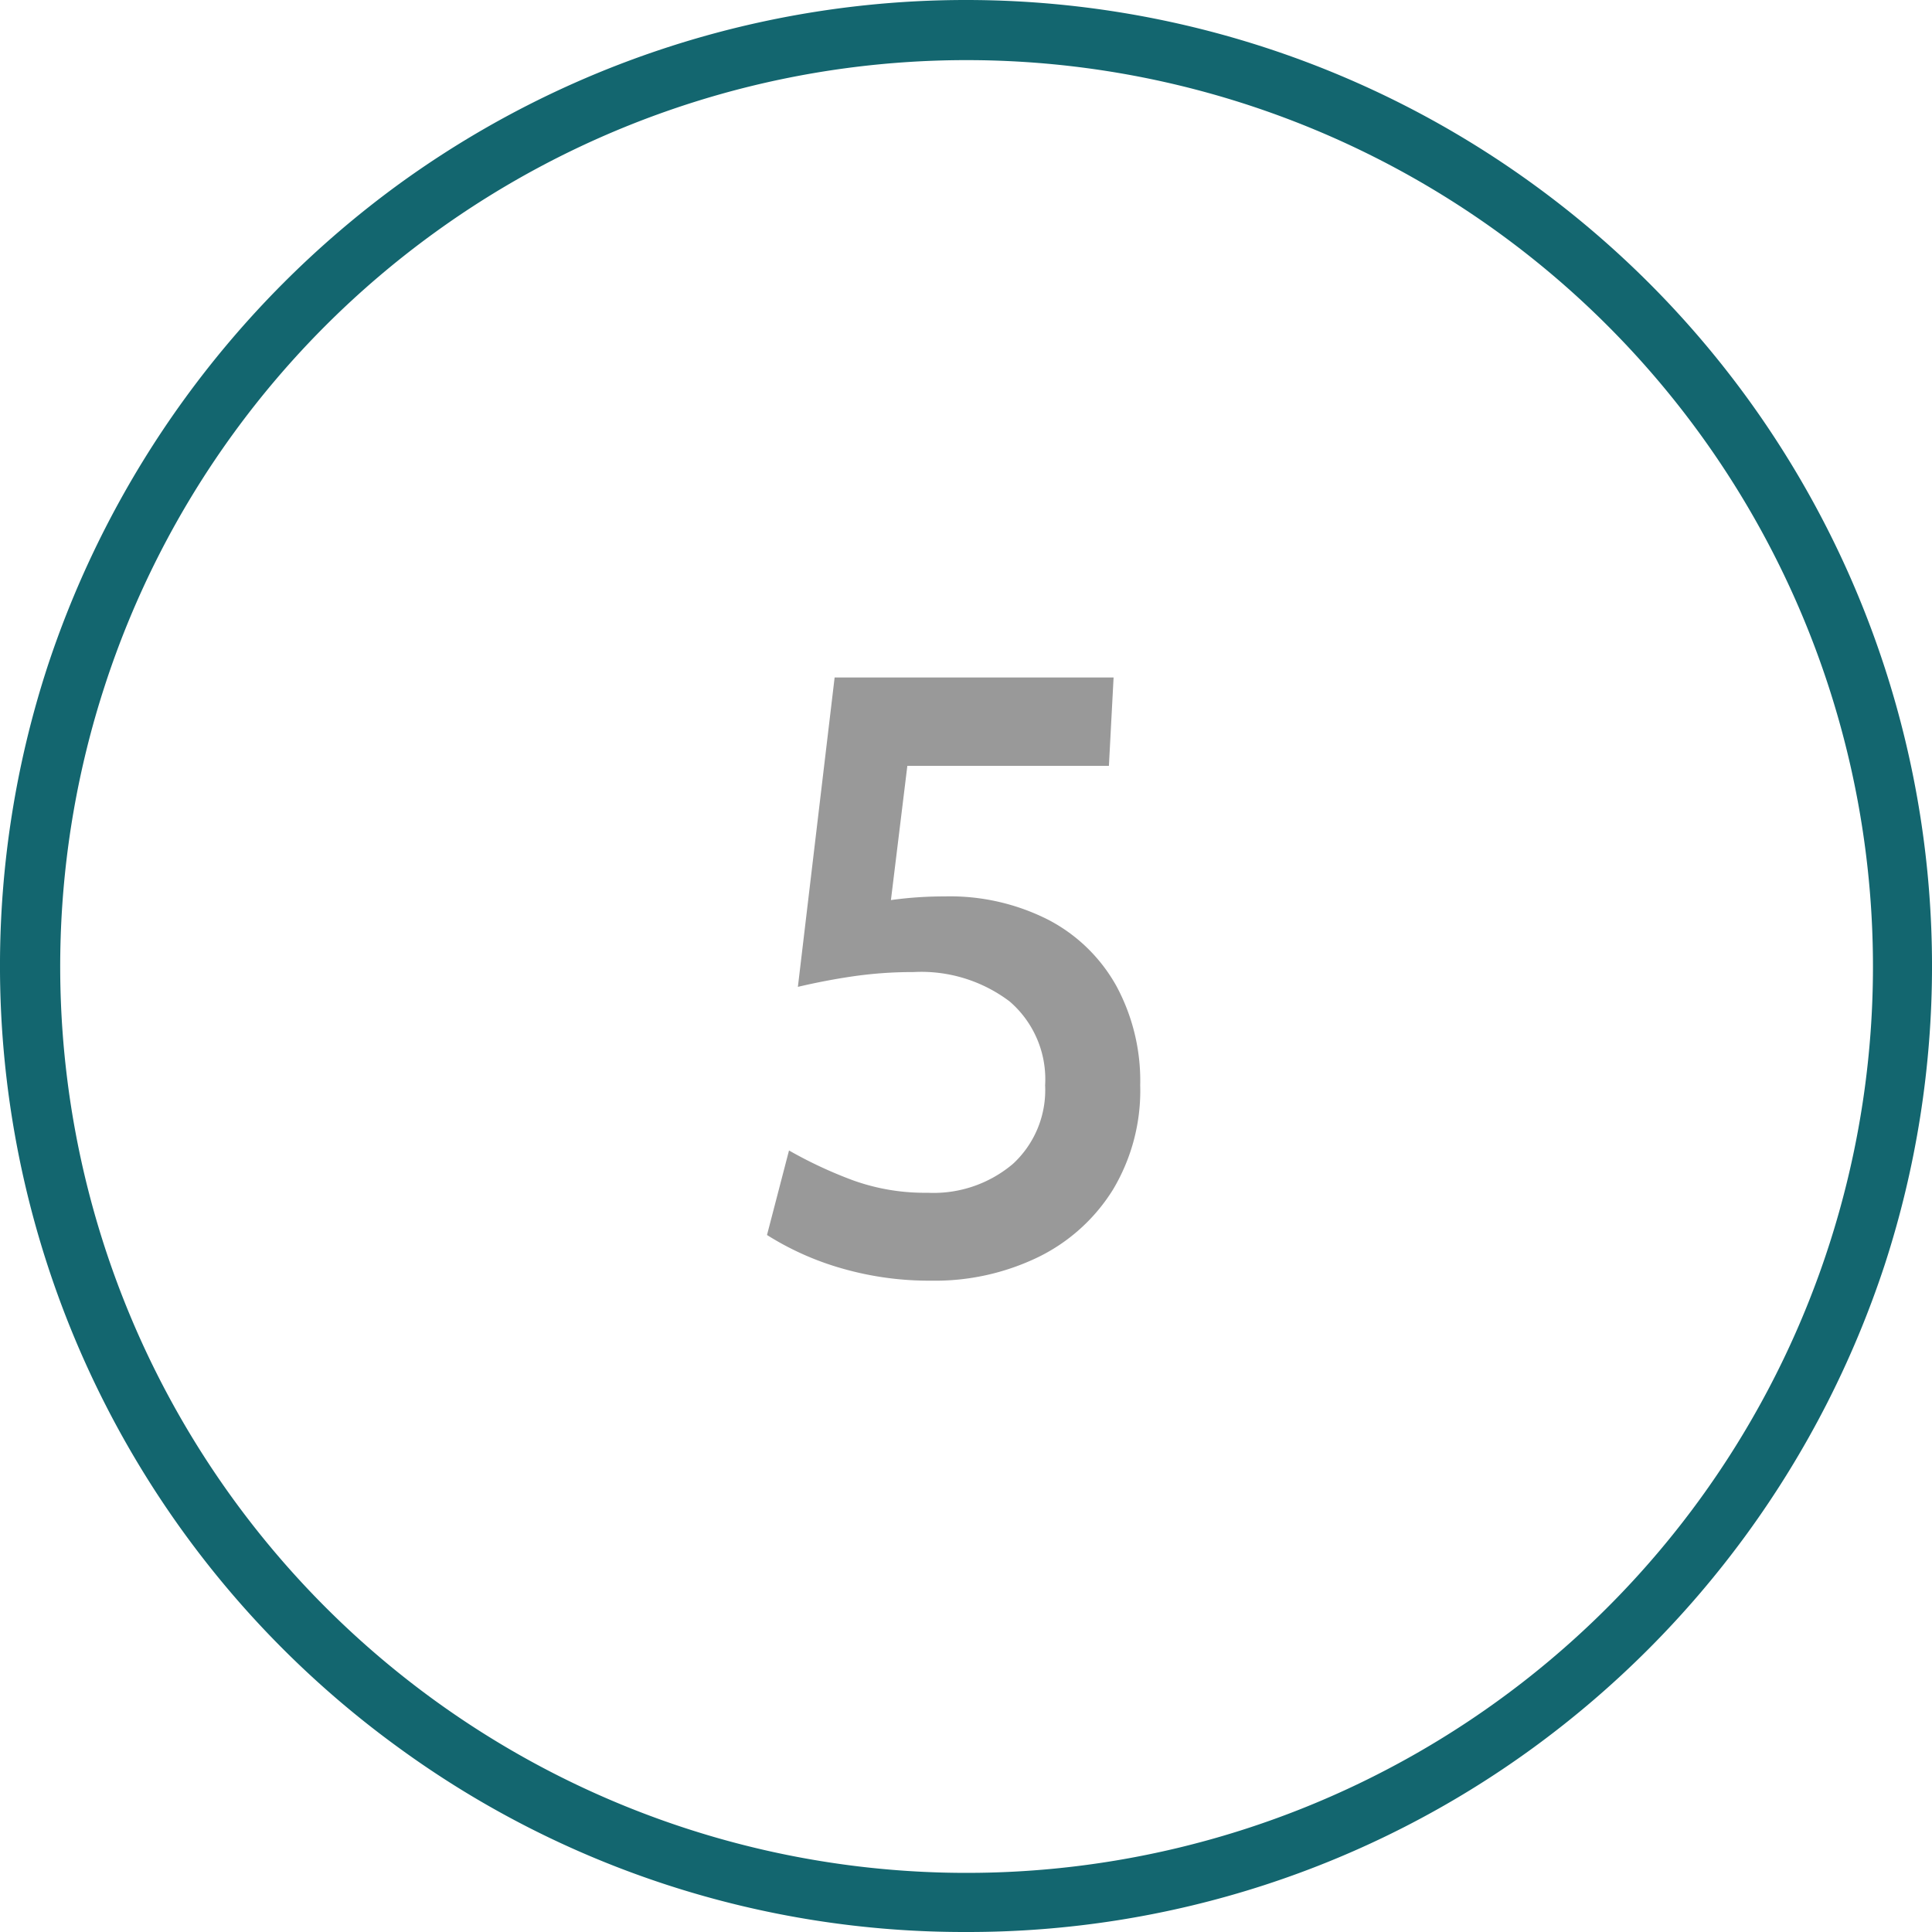
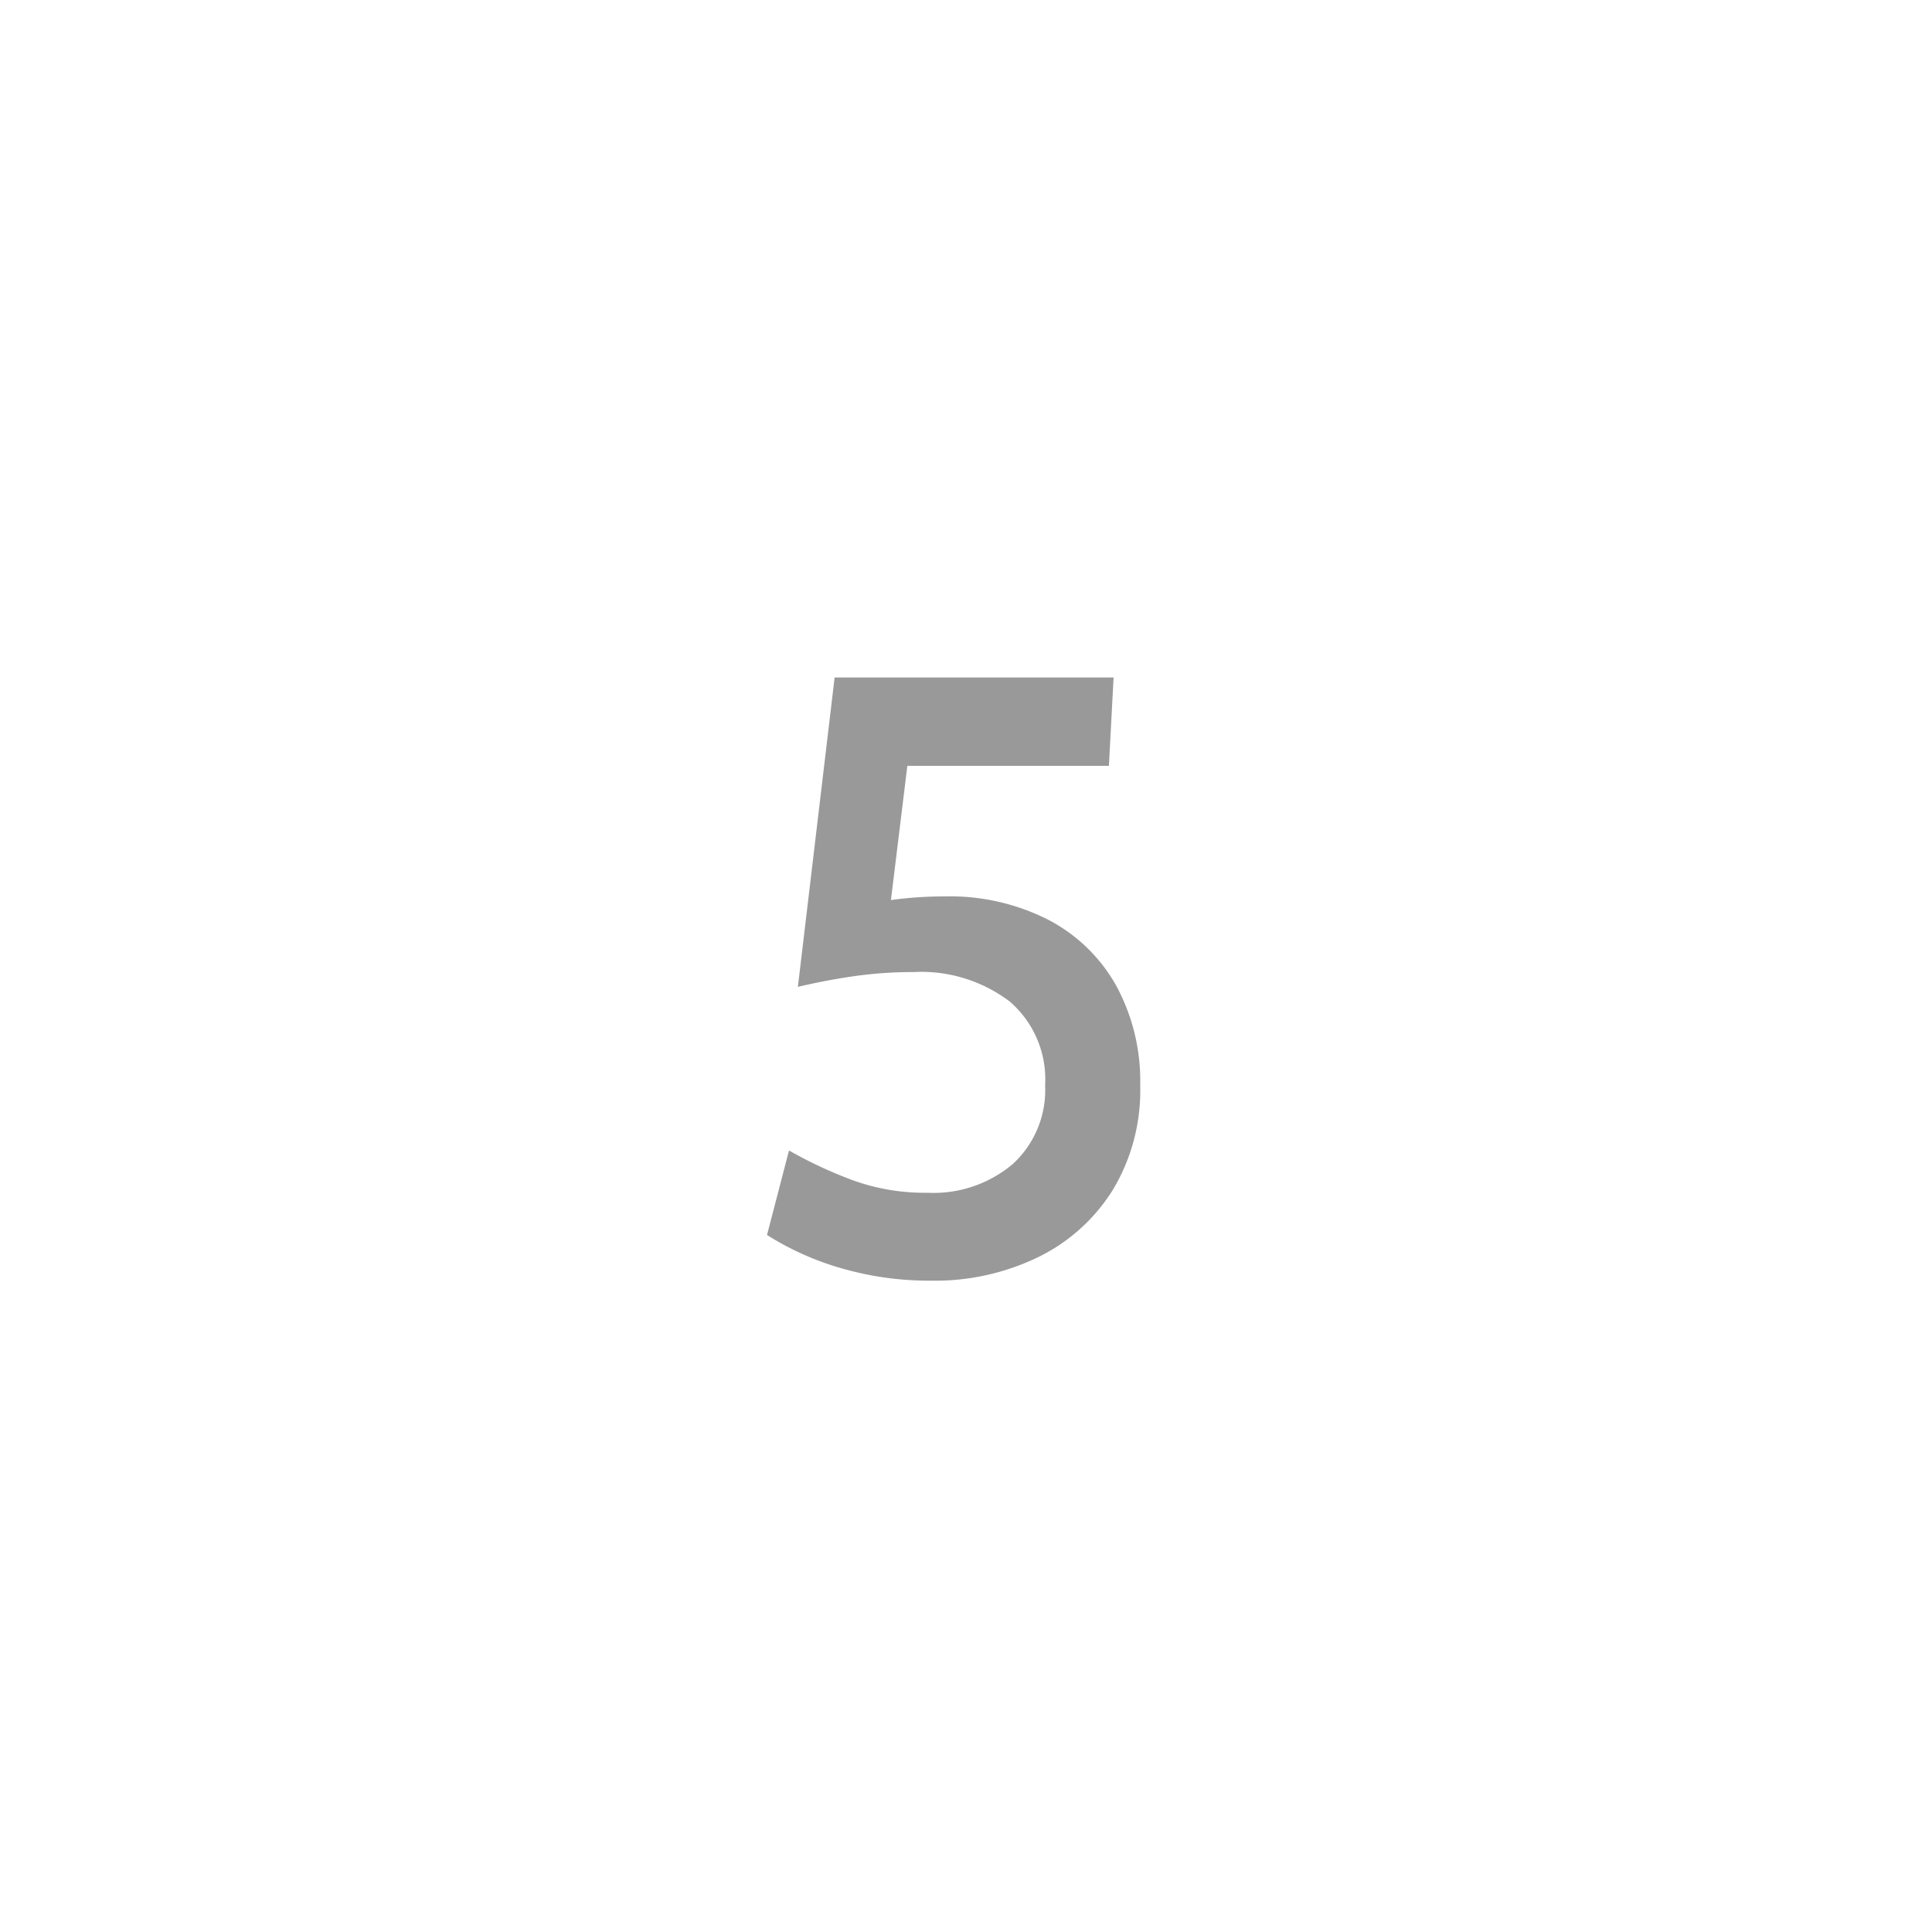
<svg xmlns="http://www.w3.org/2000/svg" viewBox="0 0 64 64">
  <defs>
    <style>.cls-1{fill:#999;}.cls-2{fill:#13666f;}</style>
  </defs>
  <g id="Original_Copy" data-name="Original Copy">
    <path class="cls-1" d="M30.841,42.424a10.441,10.441,0,0,1-2.976-.413,9.55,9.55,0,0,1-2.457-1.1l.729-2.8a14.319,14.319,0,0,0,2.134.994,7.022,7.022,0,0,0,2.458.407,4.067,4.067,0,0,0,2.828-.959,3.324,3.324,0,0,0,1.064-2.6,3.4,3.4,0,0,0-1.176-2.779,4.856,4.856,0,0,0-3.192-.973,13.8,13.8,0,0,0-1.939.133q-.931.133-1.883.357l1.217-10.248h9.241l-.155,2.926H30.057l-.714,5.838-.91-1.19a12.208,12.208,0,0,1,1.372-.238,12.691,12.691,0,0,1,1.484-.084,7.188,7.188,0,0,1,3.457.784,5.474,5.474,0,0,1,2.24,2.191,6.617,6.617,0,0,1,.785,3.283,6.388,6.388,0,0,1-.9,3.451A6.02,6.02,0,0,1,34.4,41.64,7.845,7.845,0,0,1,30.841,42.424Z" />
  </g>
  <g id="Circle">
    <g id="Colour">
-       <path class="cls-2" d="M32,64a31.766,31.766,0,0,1-18.808-6.116A32,32,0,0,1,1.564,22.111h0A32.281,32.281,0,0,1,13.192,6.116a31.977,31.977,0,0,1,37.616,0A32,32,0,0,1,62.436,41.889,32.286,32.286,0,0,1,50.808,57.884,31.766,31.766,0,0,1,32,64ZM3.467,22.729a30.025,30.025,0,1,0,10.9-15,29.967,29.967,0,0,0-10.9,15Z" />
-     </g>
+       </g>
  </g>
</svg>